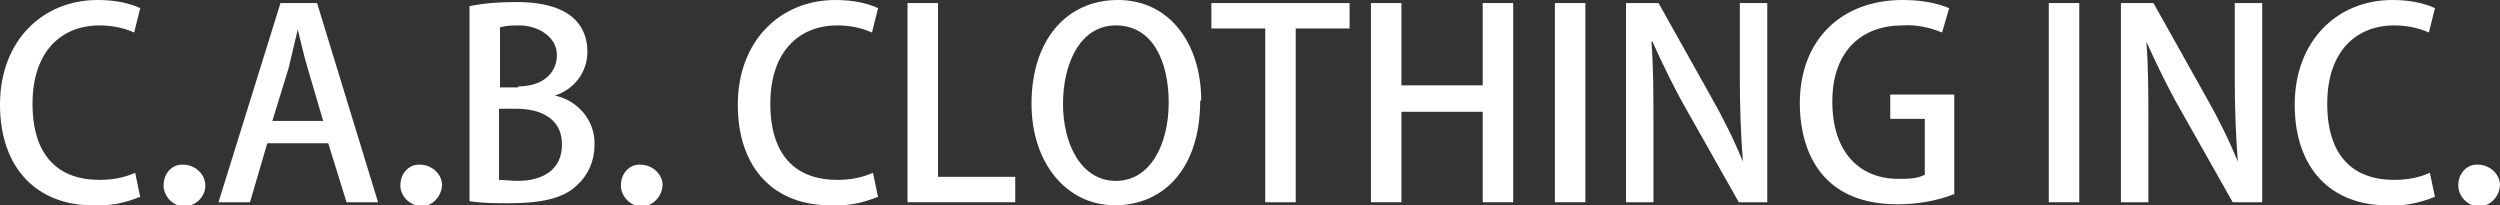
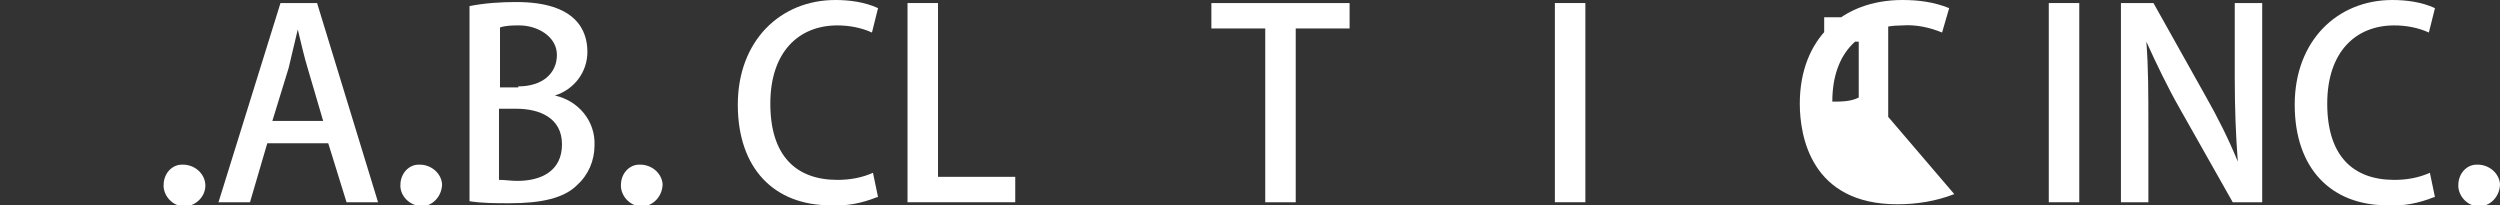
<svg xmlns="http://www.w3.org/2000/svg" version="1.1" viewBox="0 0 246 20.2">
  <rect x="0" y="0" width="246" height="20.2" fill="#333333" stroke="none" />
-   <path fill="#fff" d="M13.7,19.4c-1.5.6-3,.9-4.6.8C3.7,20.2,0,16.6,0,10.3S4.2,0,9.6,0c1.4,0,2.9.2,4.2.8l-.6,2.4c-1.1-.5-2.3-.7-3.4-.7-3.8,0-6.6,2.6-6.6,7.7s2.5,7.5,6.6,7.5c1.2,0,2.4-.2,3.5-.7l.5,2.4Z" />
  <path fill="#fff" d="M16.1,18.2c0-1.1.8-2,1.8-2,0,0,0,0,.1,0,1.1,0,2.1.8,2.2,1.9s-.8,2.1-1.9,2.2-2.1-.8-2.2-1.9c0,0,0,0,0-.1" />
  <path fill="#fff" d="M37.2,19.9h-3.1l-1.8-5.8h-6l-1.7,5.8h-3.1L27.6.3h3.6l6,19.6ZM31.8,11.9l-1.5-5.1c-.4-1.3-.7-2.7-1-3.9h0c-.3,1.2-.6,2.6-.9,3.8l-1.6,5.2h5Z" />
  <path fill="#fff" d="M39.4,18.2c0-1.1.8-2,1.8-2,0,0,0,0,.1,0,1.1,0,2.1.8,2.2,1.9,0,1.1-.8,2.1-1.9,2.2-1.1,0-2.1-.8-2.2-1.9,0,0,0,0,0-.1" />
  <path fill="#fff" d="M54.6,9.4c2.3.5,4,2.5,3.9,4.9,0,1.5-.6,2.9-1.7,3.9-1.3,1.3-3.5,1.8-6.7,1.8-1.3,0-2.6,0-3.9-.2V.6c1.5-.3,3.1-.4,4.6-.4,6,0,7,2.9,7,4.9,0,2-1.3,3.7-3.2,4.3h0ZM51,8.5c2.4,0,3.8-1.3,3.8-3.1s-1.9-2.9-3.7-2.9c-.6,0-1.3,0-1.9.2v5.9h1.8ZM49.1,17.7c.6,0,1.2.1,1.8.1,2.4,0,4.4-1,4.4-3.6s-2.2-3.5-4.5-3.5h-1.7v7Z" />
  <path fill="#fff" d="M61.1,18.2c0-1.1.8-2,1.8-2,0,0,0,0,.1,0,1.1,0,2.1.8,2.2,1.9,0,1.1-.8,2.1-1.9,2.2s-2.1-.8-2.2-1.9c0,0,0,0,0-.1" />
  <path fill="#fff" d="M86.3,19.4c-1.5.6-3,.9-4.6.8-5.5,0-9.1-3.6-9.1-9.9S76.8,0,82.2,0c1.4,0,2.9.2,4.2.8l-.6,2.4c-1.1-.5-2.3-.7-3.4-.7-3.8,0-6.6,2.6-6.6,7.7s2.5,7.5,6.6,7.5c1.2,0,2.4-.2,3.5-.7l.5,2.4Z" />
  <path fill="#fff" d="M99.8,19.9h-10.5V.3h3v17.1h7.6v2.5Z" />
-   <path fill="#fff" d="M118.1,9.9c0,6.8-3.7,10.3-8.4,10.3s-8.2-4.1-8.2-10c0-6.2,3.4-10.2,8.5-10.2s8.2,4.3,8.2,9.9M104.6,10.2c0,4,1.8,7.6,5.2,7.6s5.2-3.6,5.2-7.7-1.6-7.6-5.2-7.6-5.2,3.9-5.2,7.7" />
  <path fill="#fff" d="M132.8,2.8h-5.3v17.1h-3V2.8h-5.3V.3h13.6v2.5Z" />
-   <path fill="#fff" d="M148.9,19.9h-3v-8.9h-8v8.9h-3V.3h3v8.1h8V.3h3v19.6Z" />
  <rect fill="#fff" x="153" y=".3" width="3" height="19.6" />
-   <path fill="#fff" d="M174.1,19.9h-3l-5.2-9.2c-1.2-2.1-2.3-4.4-3.3-6.6h-.1c.2,2.5.2,5.1.2,8.5v7.3h-2.7V.3h3.2l5.1,9.1c1.2,2.1,2.3,4.3,3.2,6.5h0c-.2-2.7-.3-5.2-.3-8.3V.3h2.7v19.6Z" />
-   <path fill="#fff" d="M192.3,19.1c-1.8.7-3.7,1-5.6,1-8.5,0-9.6-6.7-9.6-9.9,0-6.4,4.2-10.2,10.1-10.2,1.6,0,3.1.2,4.6.8l-.7,2.4c-1.2-.5-2.6-.8-3.9-.7-4,0-6.9,2.5-6.9,7.5s2.7,7.6,6.5,7.6c.9,0,1.8,0,2.6-.4v-5.5h-3.4v-2.4h6.3v9.8Z" />
+   <path fill="#fff" d="M192.3,19.1c-1.8.7-3.7,1-5.6,1-8.5,0-9.6-6.7-9.6-9.9,0-6.4,4.2-10.2,10.1-10.2,1.6,0,3.1.2,4.6.8l-.7,2.4c-1.2-.5-2.6-.8-3.9-.7-4,0-6.9,2.5-6.9,7.5c.9,0,1.8,0,2.6-.4v-5.5h-3.4v-2.4h6.3v9.8Z" />
  <rect fill="#fff" x="201.6" y=".3" width="3" height="19.6" />
  <path fill="#fff" d="M222.7,19.9h-3l-5.2-9.2c-1.2-2.1-2.3-4.4-3.3-6.6h0c.2,2.5.2,5.1.2,8.5v7.3h-2.7V.3h3.2l5.1,9.1c1.2,2.1,2.3,4.3,3.2,6.5h0c-.2-2.7-.3-5.2-.3-8.3V.3h2.7v19.6Z" />
  <path fill="#fff" d="M239.5,19.4c-1.5.6-3,.9-4.6.8-5.5,0-9.1-3.6-9.1-9.9S230,0,235.4,0c1.4,0,2.9.2,4.2.8l-.6,2.4c-1.1-.5-2.3-.7-3.4-.7-3.8,0-6.6,2.6-6.6,7.7s2.5,7.5,6.6,7.5c1.2,0,2.4-.2,3.5-.7l.5,2.4Z" />
  <path fill="#fff" d="M241.9,18.2c0-1.1.8-2,1.8-2,0,0,0,0,.1,0,1.1,0,2.1.8,2.2,1.9,0,1.1-.8,2.1-1.9,2.2s-2.1-.8-2.2-1.9c0,0,0,0,0-.1" />
</svg>